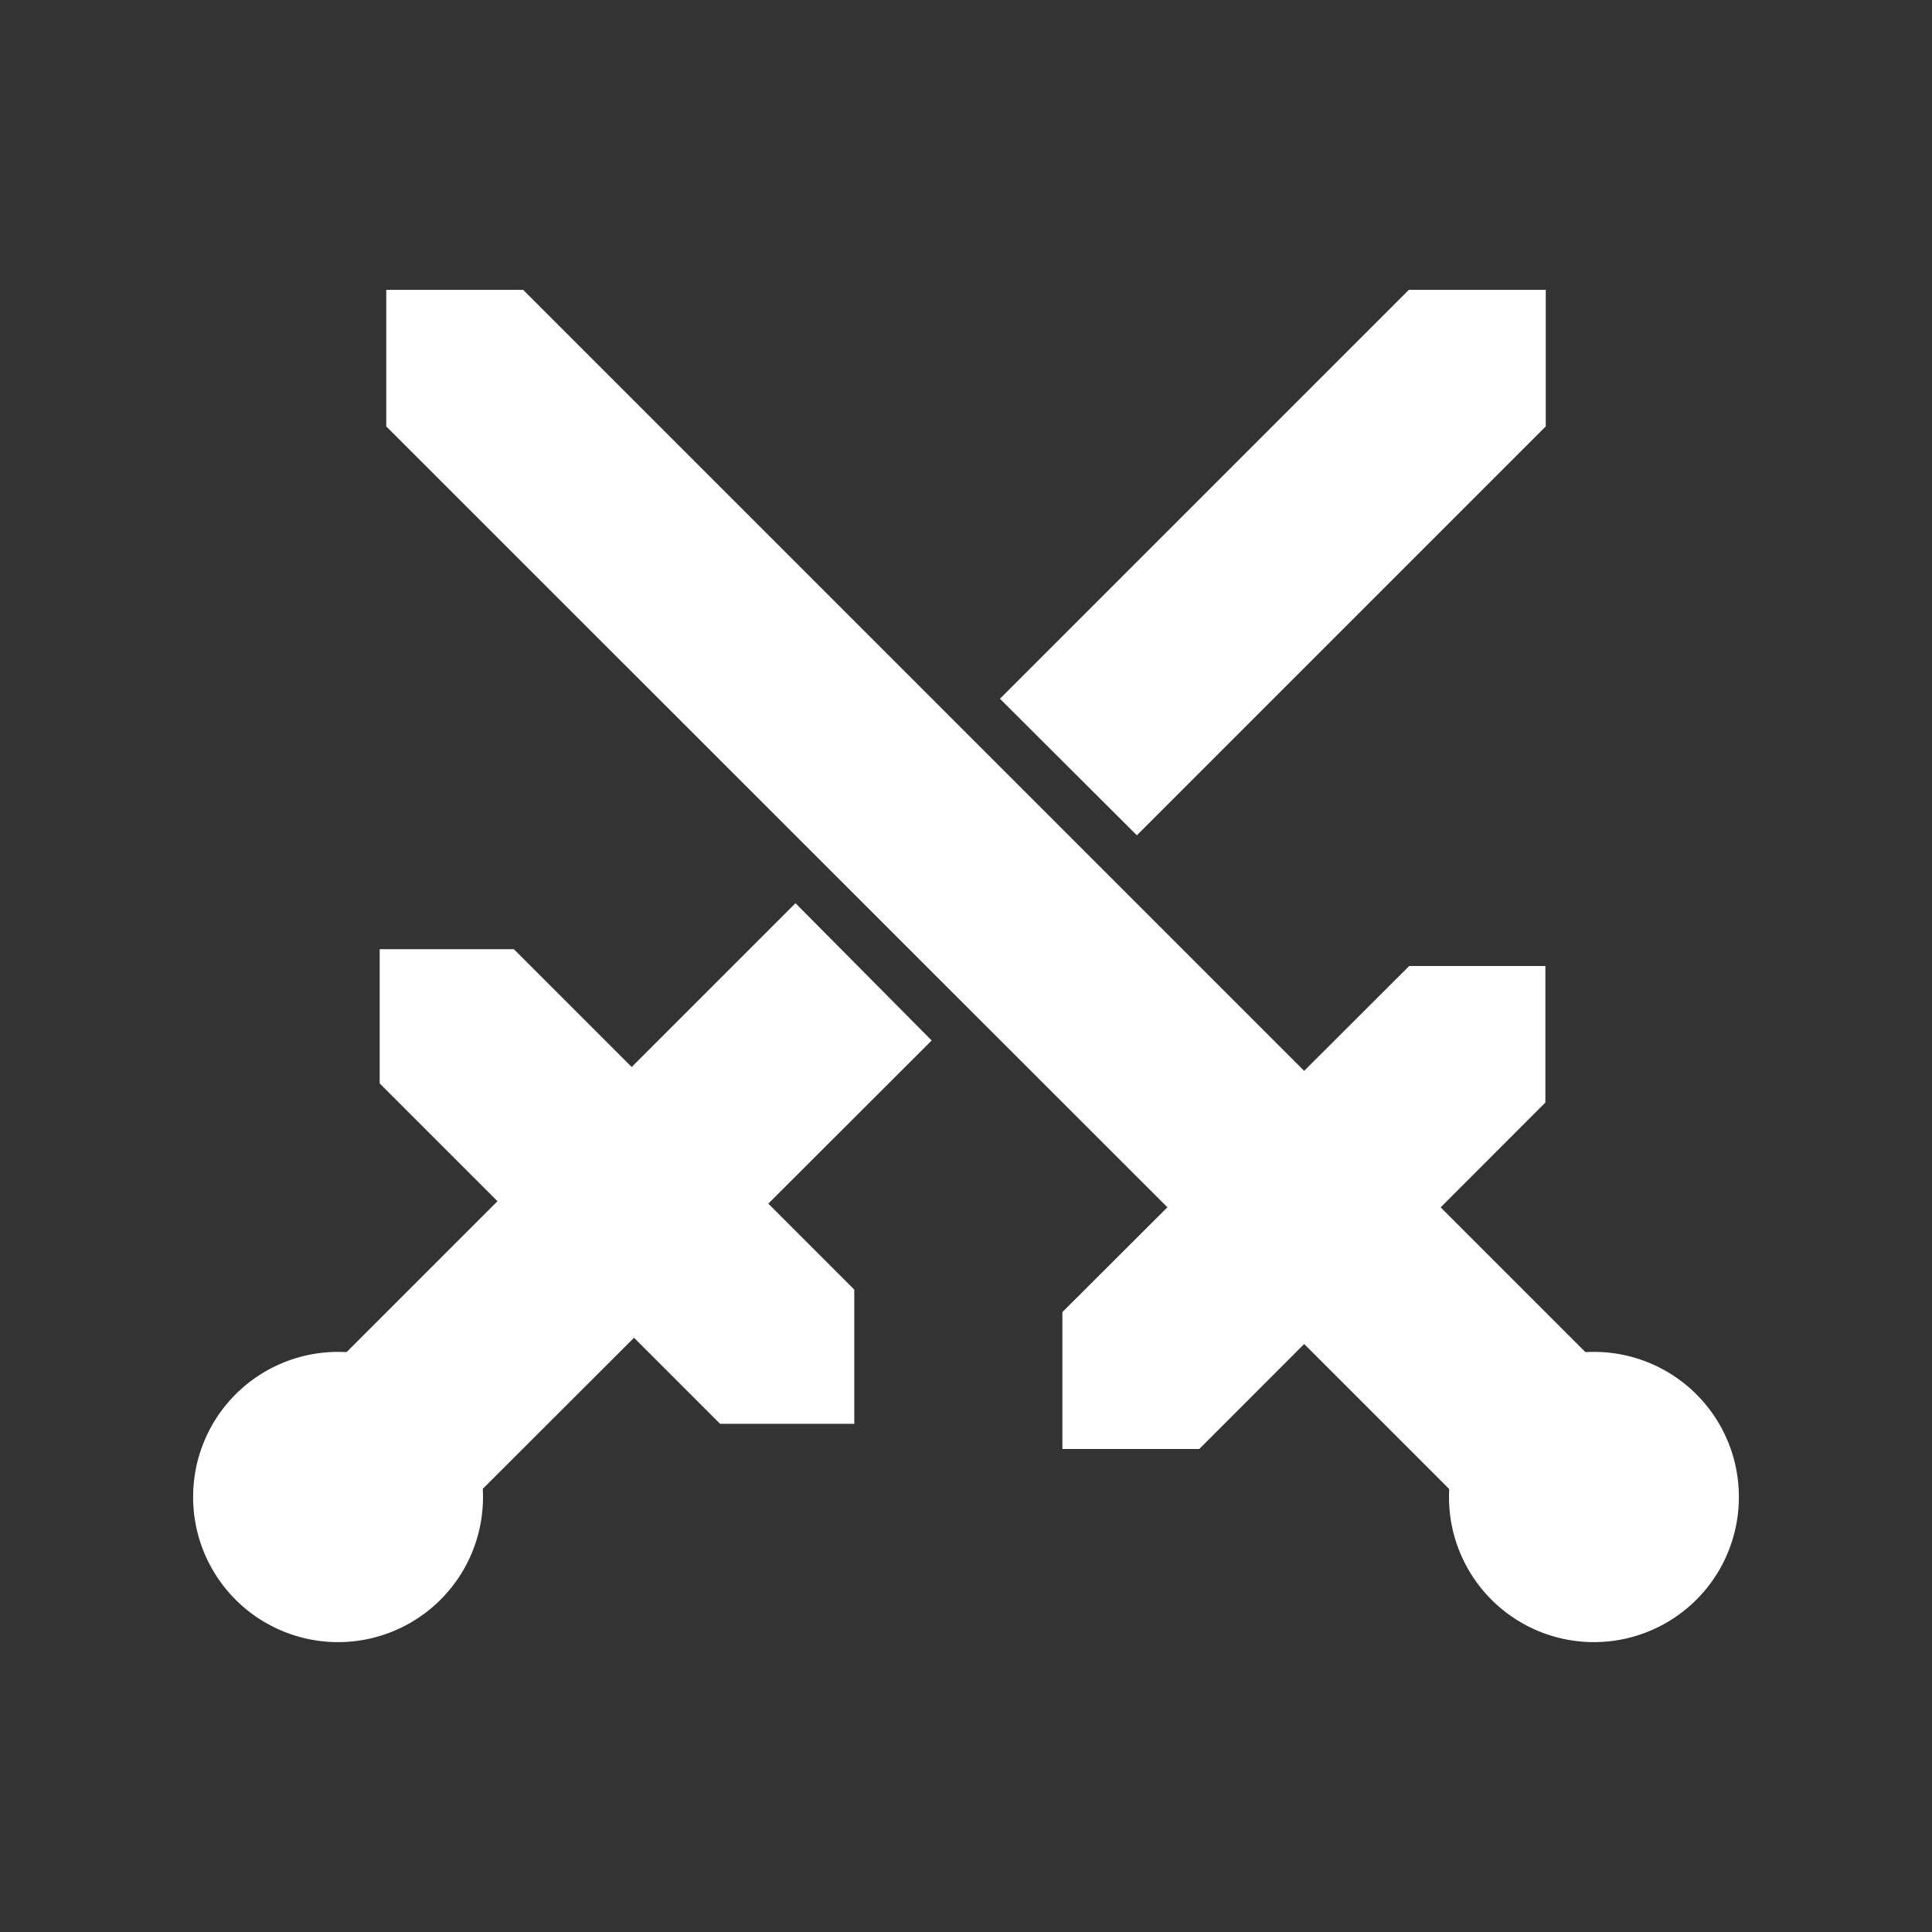
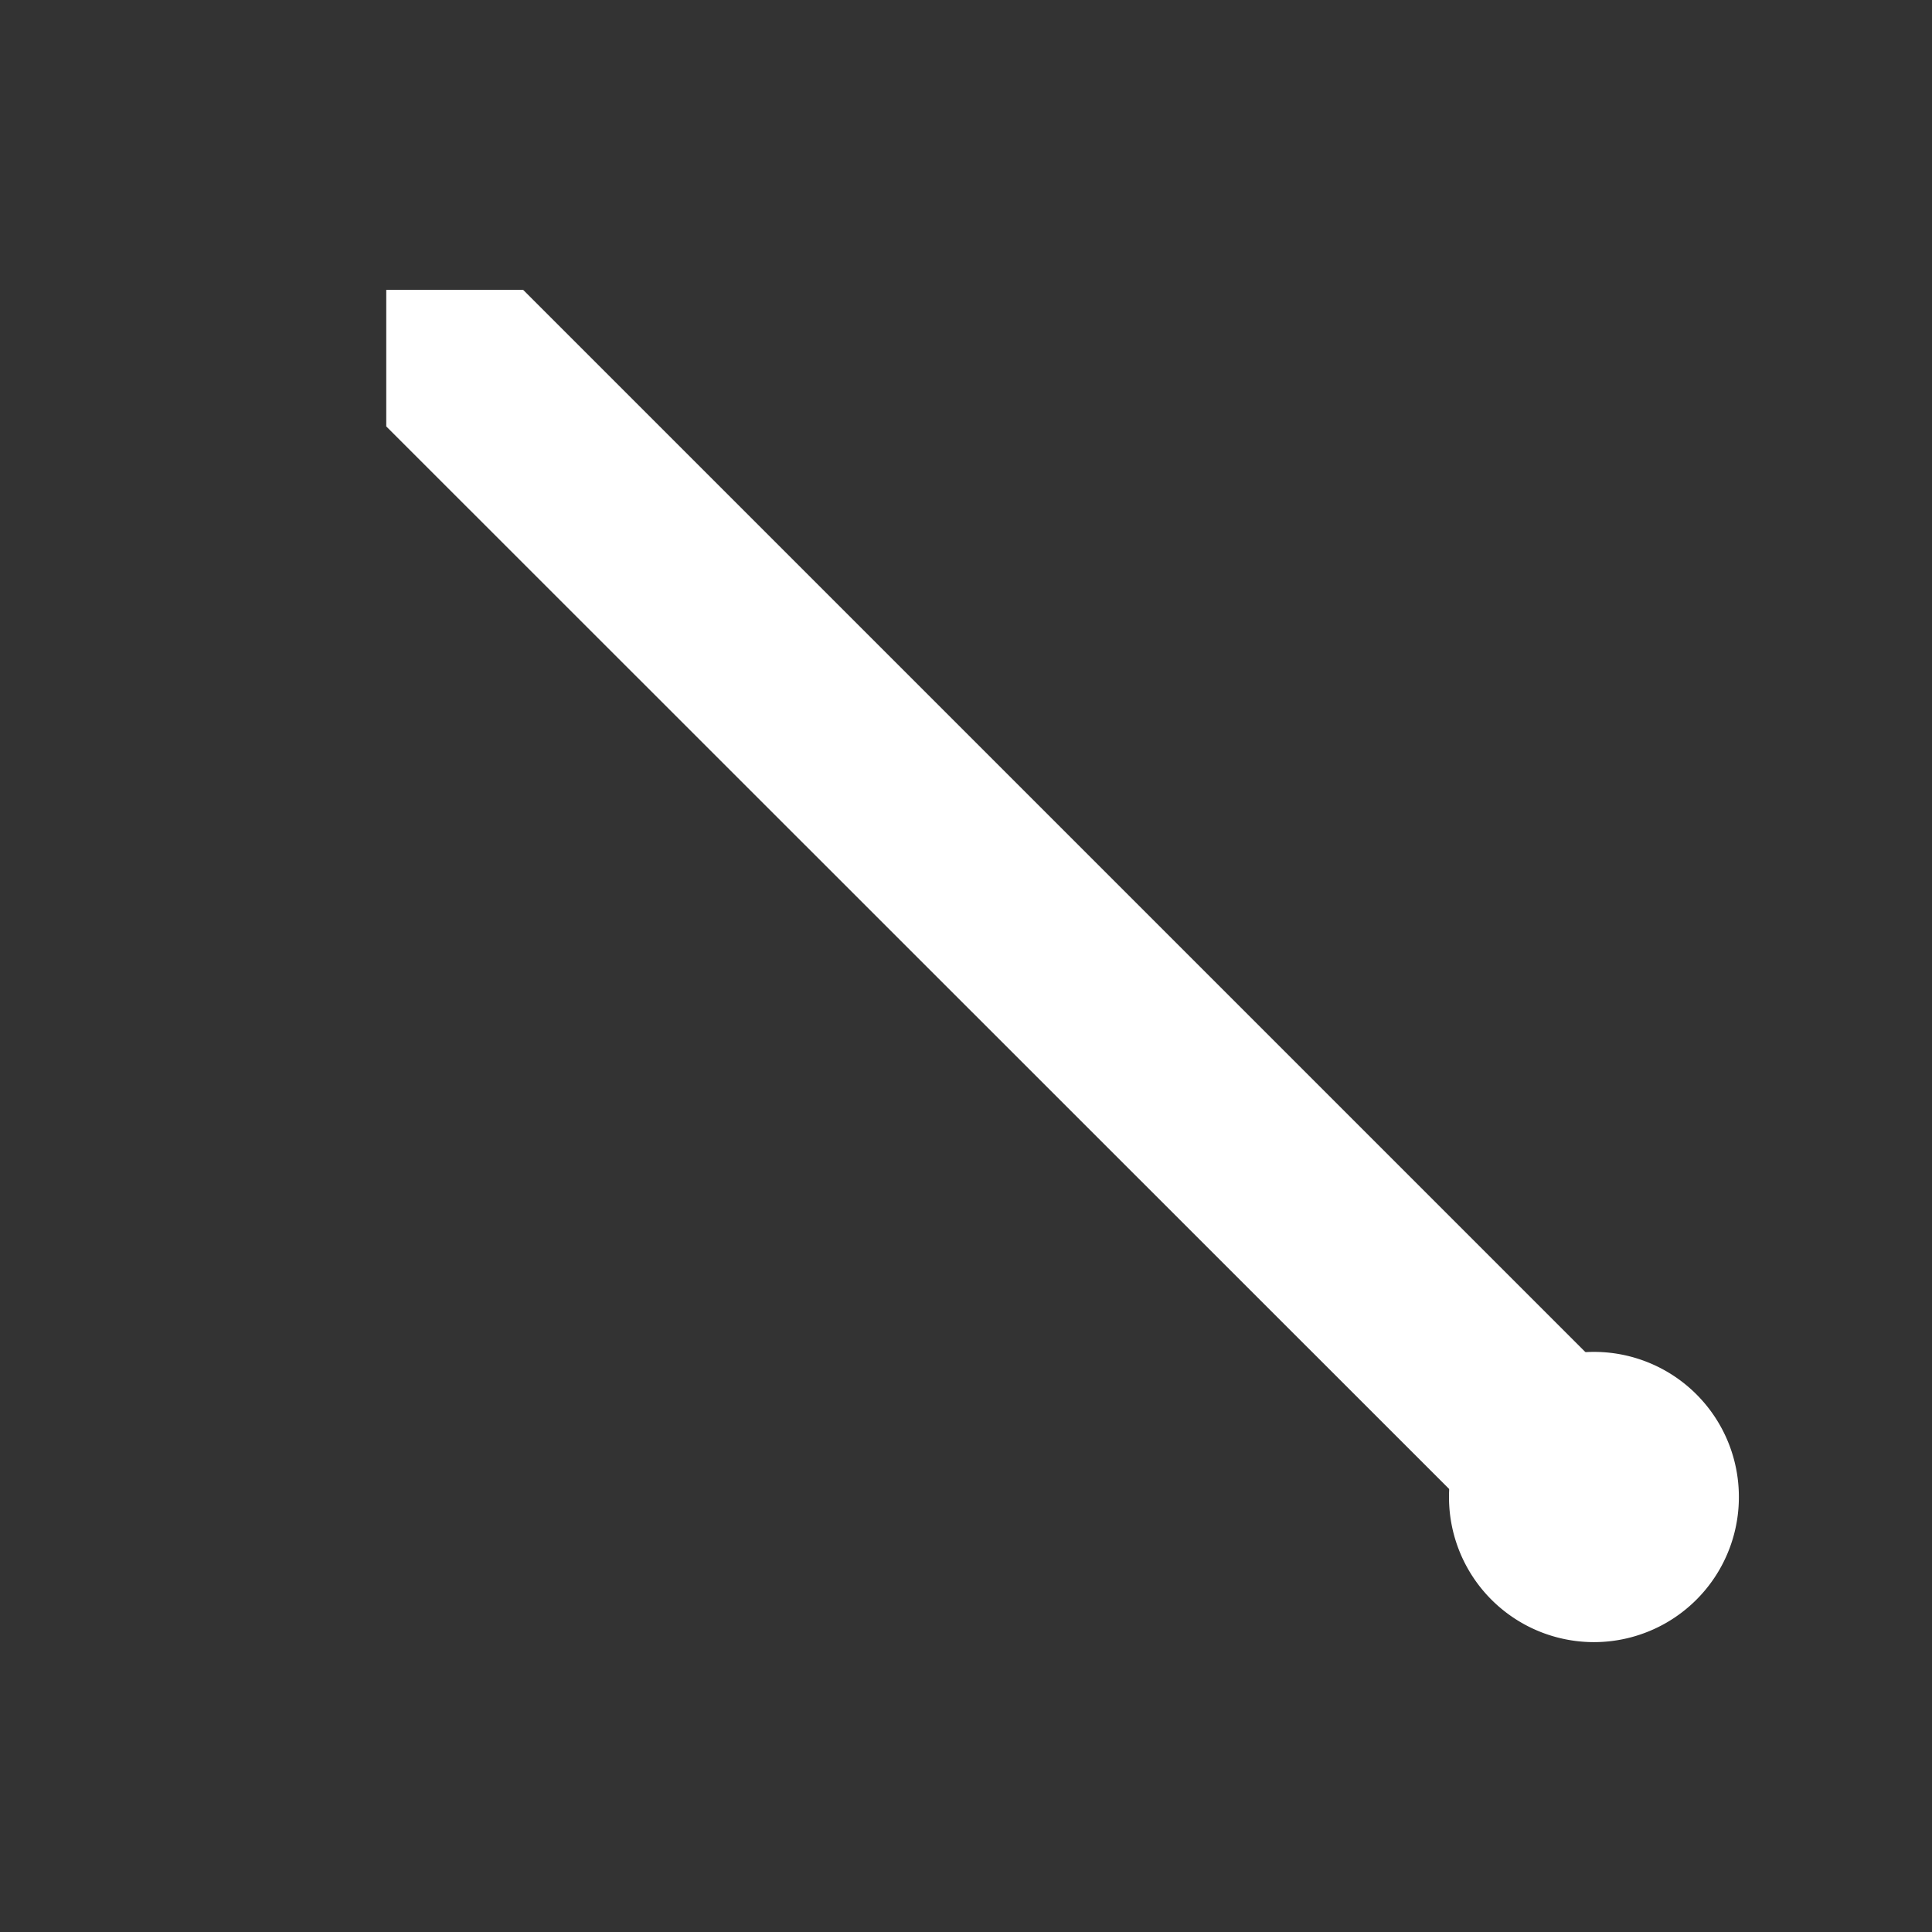
<svg xmlns="http://www.w3.org/2000/svg" viewBox="0 0 52.92 52.92">
  <rect x="0" y="0" width="52.92" height="52.92" fill="#333333" stroke="none" />
  <g fill="#fff">
-     <path d="m38.59 7.94-11.2 11.2 3.75 3.74 11.2-11.2V7.94Zm-16.8 16.8L6.06 40.47 9.8 44.2l15.72-15.7Z" color="#000" color-interpolation="srgb" color-interpolation-filters="linearrgb" overflow="visible" style="shape-margin:0;inline-size:0;isolation:auto;mix-blend-mode:normal" />
-     <path fill-rule="evenodd" d="M13.23 41.01a3.97 3.97 0 0 1-3.97 3.97A3.97 3.97 0 0 1 5.29 41a3.97 3.97 0 0 1 3.97-3.97A3.97 3.97 0 0 1 13.23 41" paint-order="markers" />
-     <path d="M40 100v14.14L75.86 150H90v-14.14L54.14 100H40z" color="#000" color-interpolation="srgb" color-interpolation-filters="linearrgb" overflow="visible" style="shape-margin:0;inline-size:0;isolation:auto;mix-blend-mode:normal" transform="scale(.26)" />
    <path d="m14.33 7.94 32.52 32.52-3.74 3.74-32.53-32.52V7.94Z" color="#000" color-interpolation="srgb" color-interpolation-filters="linearrgb" overflow="visible" style="shape-margin:0;inline-size:0;isolation:auto;mix-blend-mode:normal" />
    <path fill-rule="evenodd" d="M39.69 41.01a3.97 3.97 0 0 0 3.97 3.97A3.97 3.97 0 0 0 47.63 41a3.97 3.97 0 0 0-3.97-3.97A3.97 3.97 0 0 0 39.69 41" paint-order="markers" />
-     <path d="M42.33 26.46v3.74l-9.48 9.49H29.1v-3.75l9.5-9.48z" color="#000" color-interpolation="srgb" color-interpolation-filters="linearrgb" overflow="visible" style="shape-margin:0;inline-size:0;isolation:auto;mix-blend-mode:normal" />
  </g>
</svg>